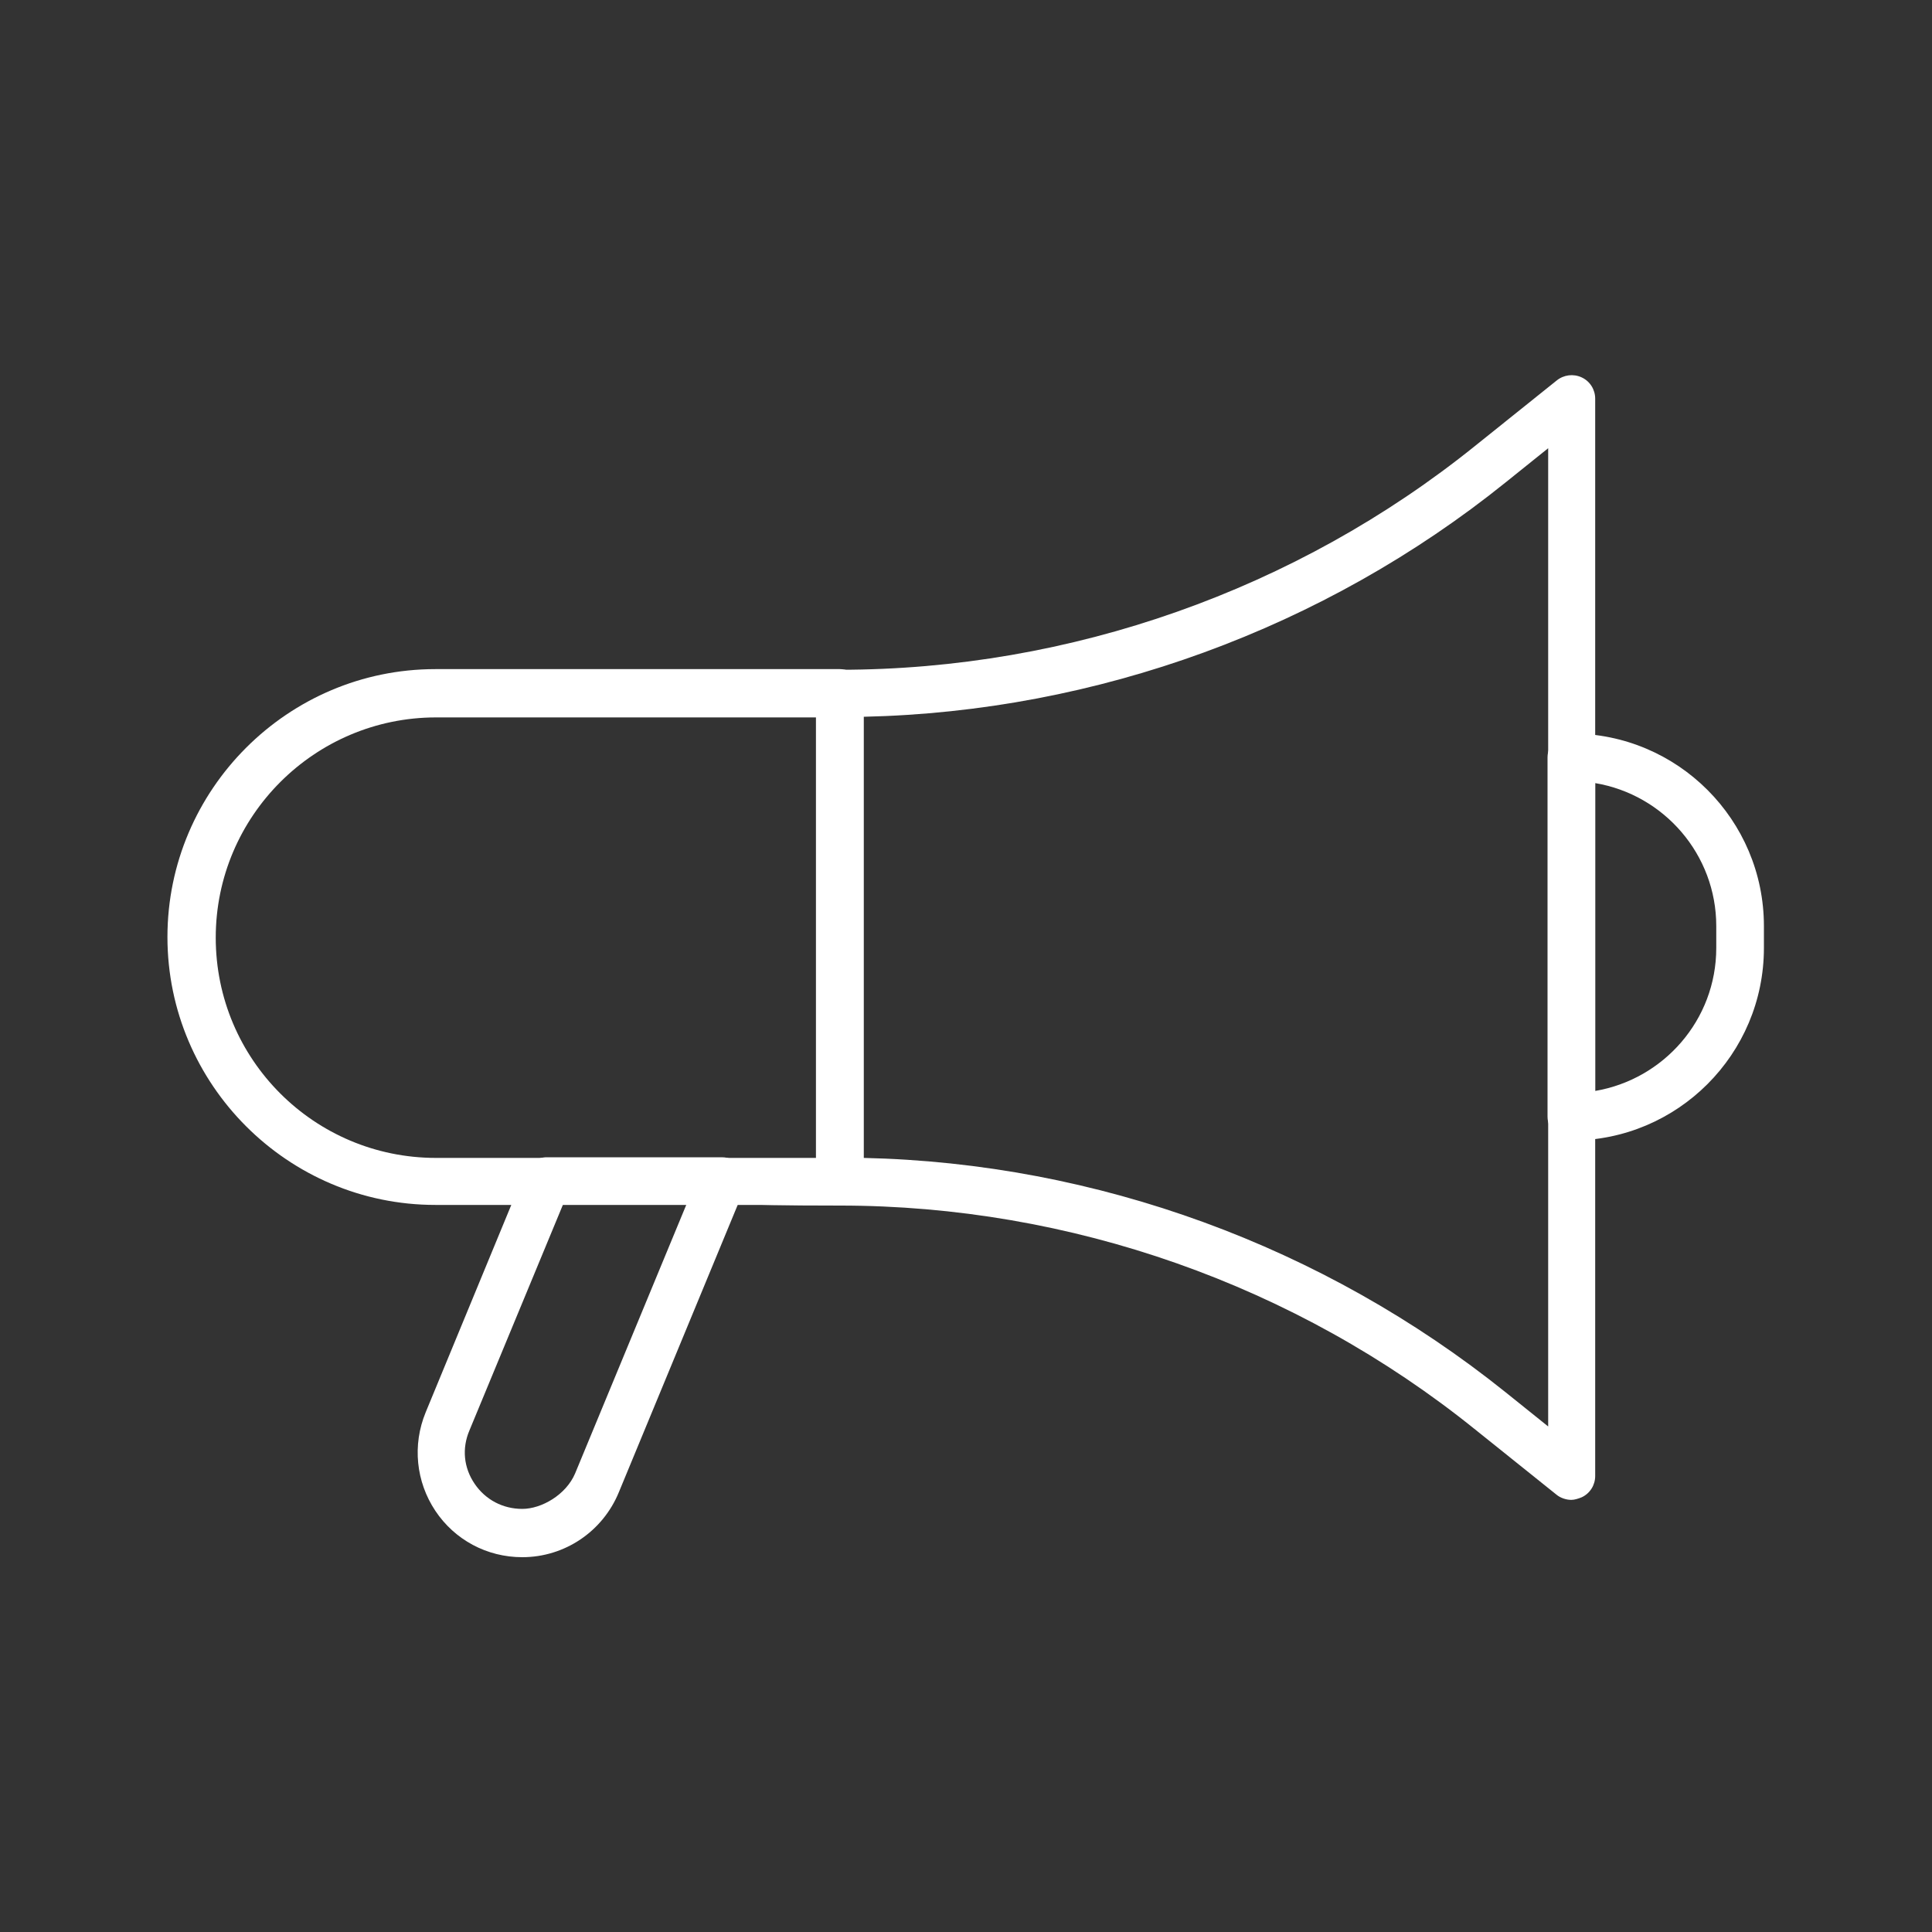
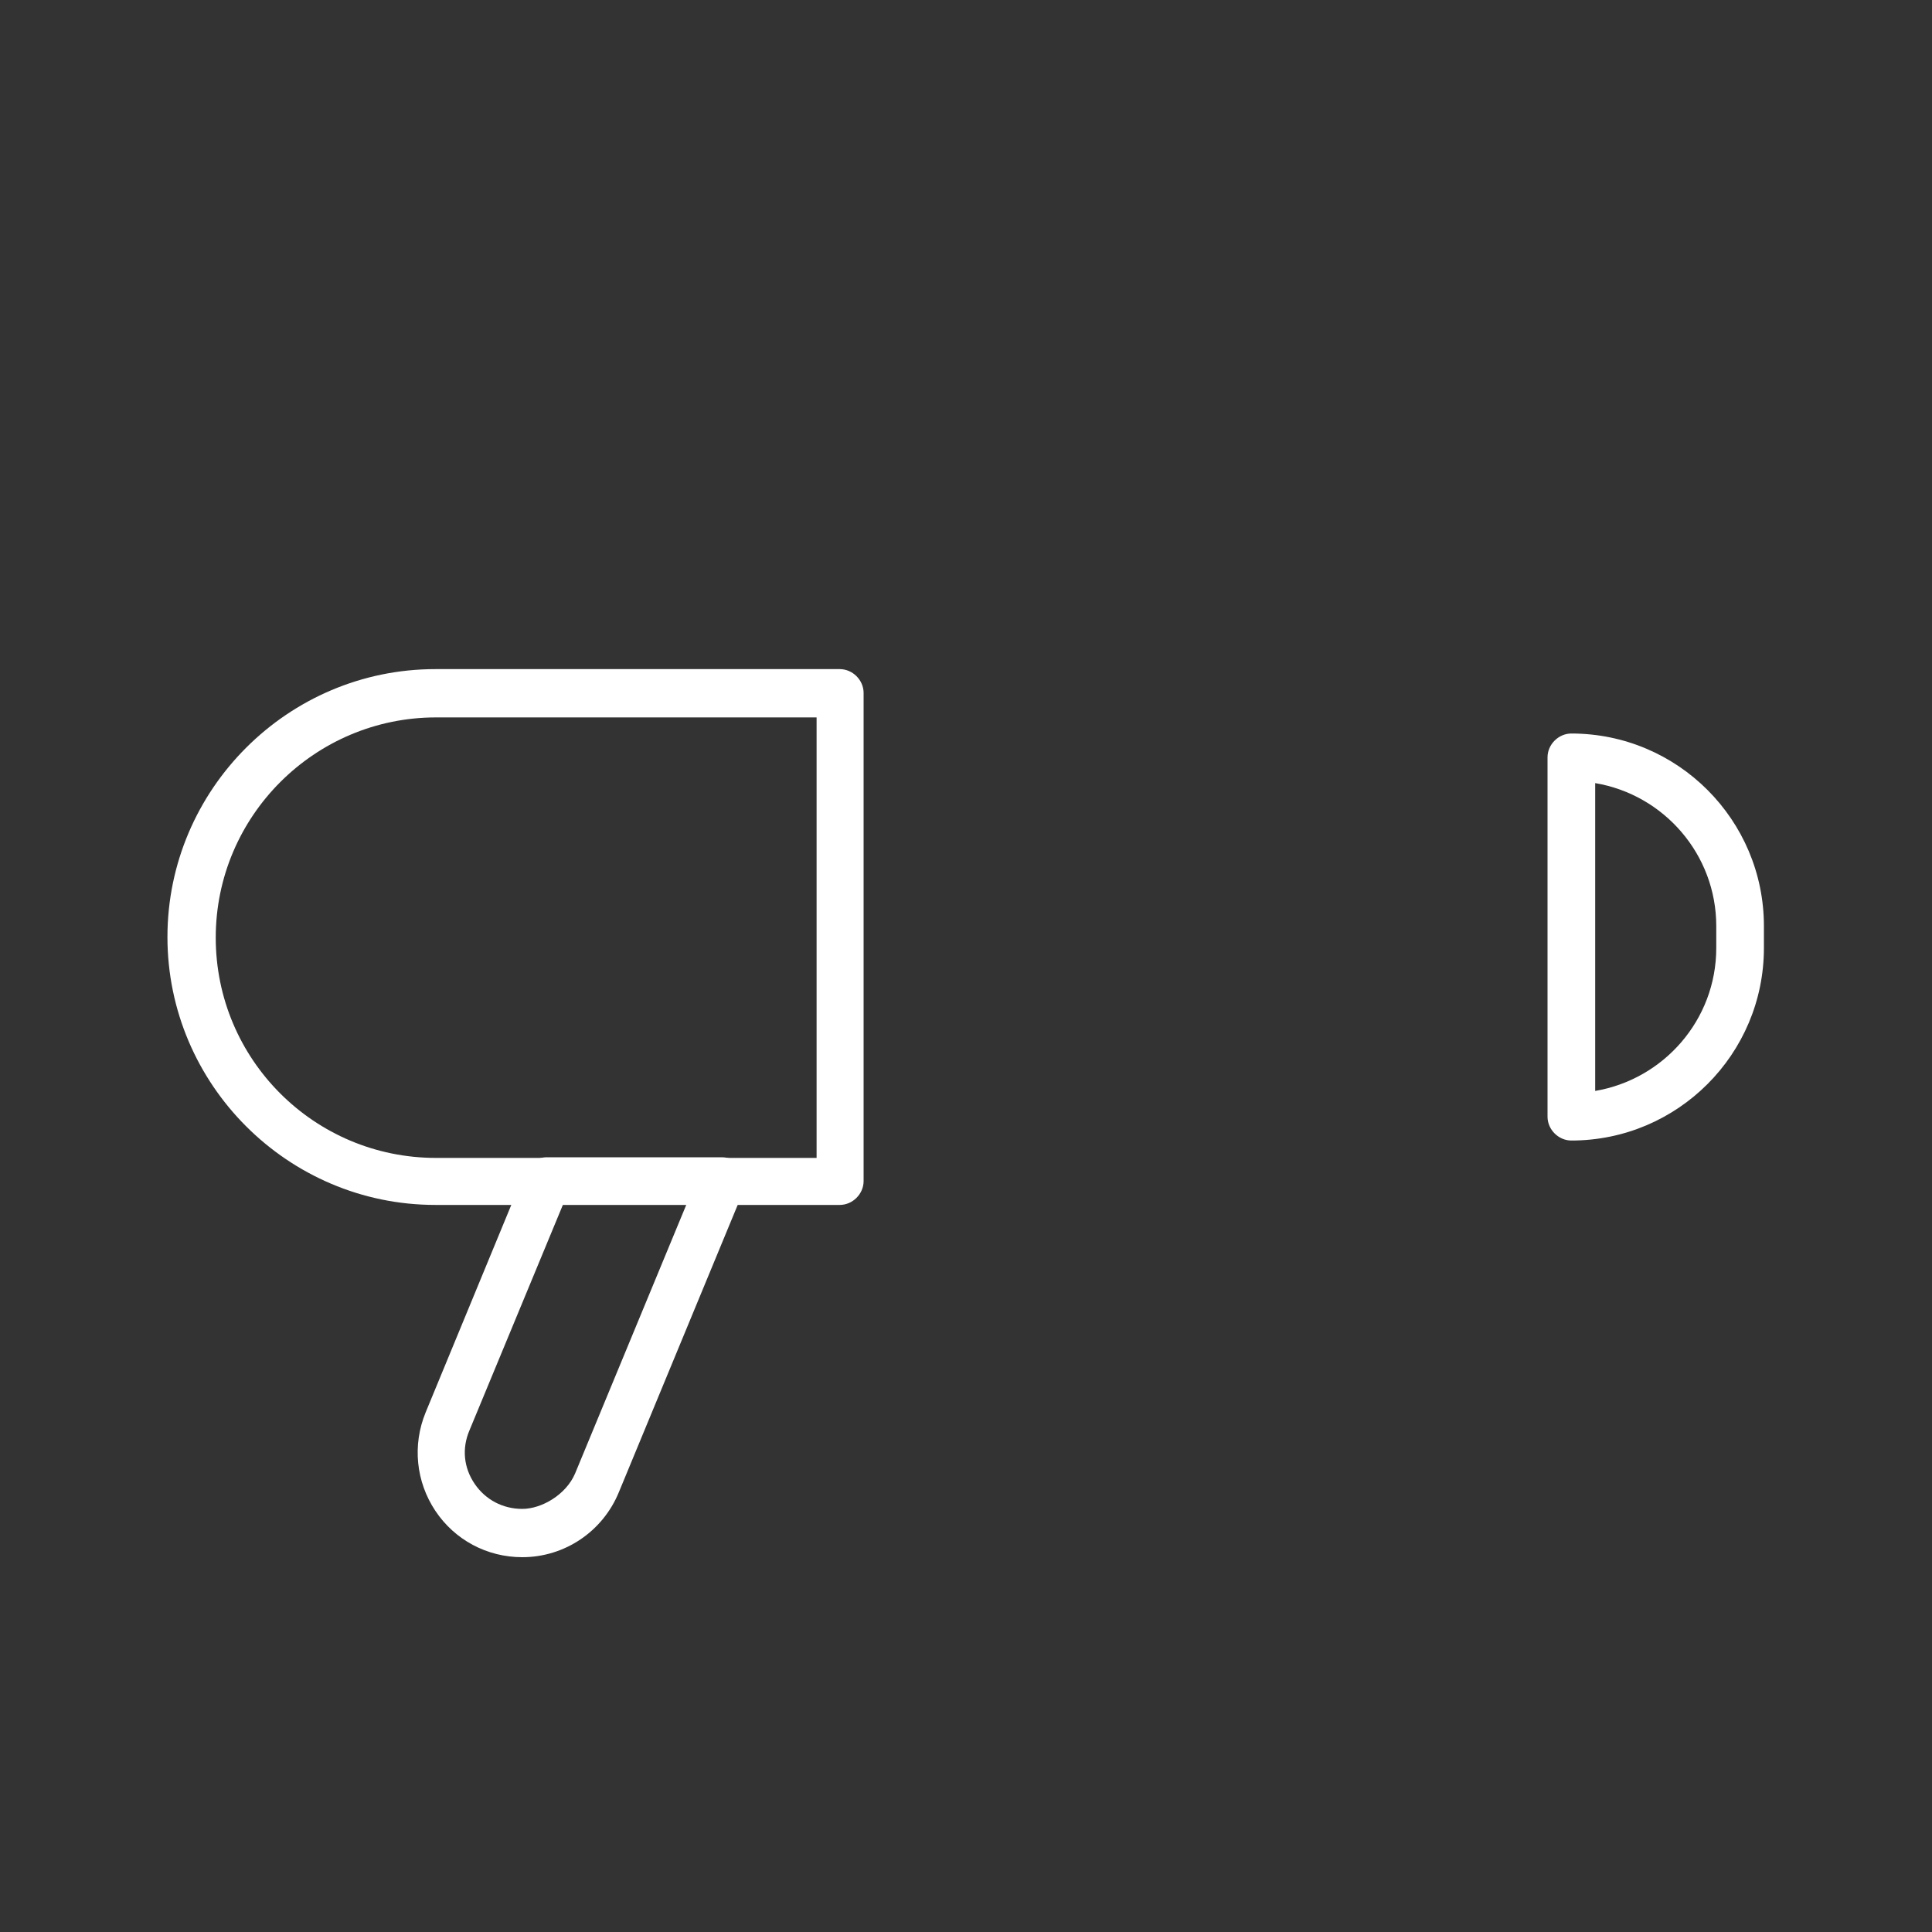
<svg xmlns="http://www.w3.org/2000/svg" id="Laag_1" baseProfile="tiny" version="1.2" viewBox="0 0 300 300">
  <rect x="0" y="0" width="300" height="300" fill="#333333" stroke="none" />
  <path d="M130.4,187.1h-62.8c-22.9,0-41.6-18.7-41.6-41.6s18.7-41.6,41.6-41.6h62.8c2,0,3.7,1.7,3.7,3.7v75.8c0,2-1.7,3.7-3.7,3.7ZM67.7,111.4c-18.8,0-34.2,15.3-34.2,34.2s15.3,34.2,34.2,34.2h59.1v-68.4h-59.1Z" fill="#fff" />
-   <path d="M244,232.9c-.8,0-1.7-.3-2.3-.8l-12.6-10.1c-27.9-22.5-62.9-34.8-98.7-34.8s-3.7-1.7-3.7-3.7v-75.8c0-2,1.7-3.7,3.7-3.7,35.8,0,70.9-12.4,98.7-34.8l12.6-10.1c1.1-.9,2.6-1.1,3.9-.5,1.3.6,2.1,1.9,2.1,3.3v167.3c0,1.4-.8,2.7-2.1,3.3-.5.2-1.1.4-1.6.4ZM134.1,179.8c36.2.8,71.4,13.7,99.7,36.4l6.6,5.3V69.6l-6.6,5.3c-28.2,22.7-63.5,35.6-99.7,36.4v68.4Z" fill="#fff" />
  <path d="M81.1,241.8c-5.5,0-10.5-2.7-13.5-7.2-3-4.5-3.6-10.2-1.5-15.3l15.4-37.3c.6-1.4,1.9-2.3,3.4-2.3h27.2c1.2,0,2.4.6,3.1,1.6.7,1,.8,2.3.3,3.5l-19.4,46.9c-2.5,6.1-8.4,10.1-15,10.1ZM87.4,187.1l-14.5,35c-1.2,2.8-.9,5.8.8,8.3,1.7,2.5,4.4,3.9,7.4,3.9s6.8-2.2,8.2-5.5l17.3-41.8h-19.2Z" fill="#fff" />
  <path d="M244,177.1c-2,0-3.7-1.7-3.7-3.7v-55.8c0-2,1.7-3.7,3.7-3.7,16.5,0,29.9,13.4,29.9,29.9v3.4c0,16.5-13.4,29.9-29.9,29.9ZM247.7,121.7v47.7c10.6-1.8,18.8-11,18.8-22.2v-3.4c0-11.1-8.1-20.4-18.8-22.2Z" fill="#fff" />
</svg>